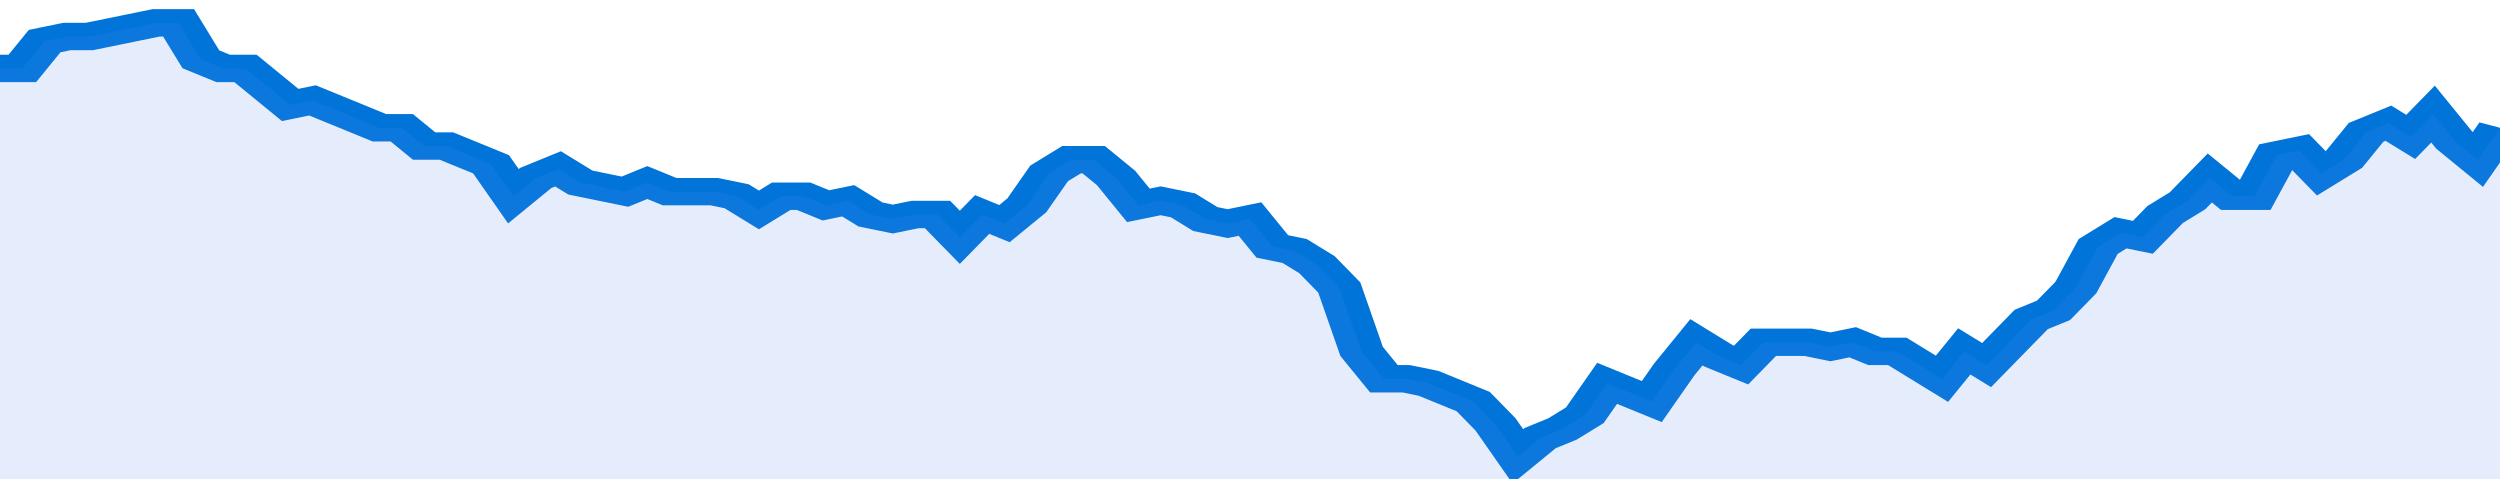
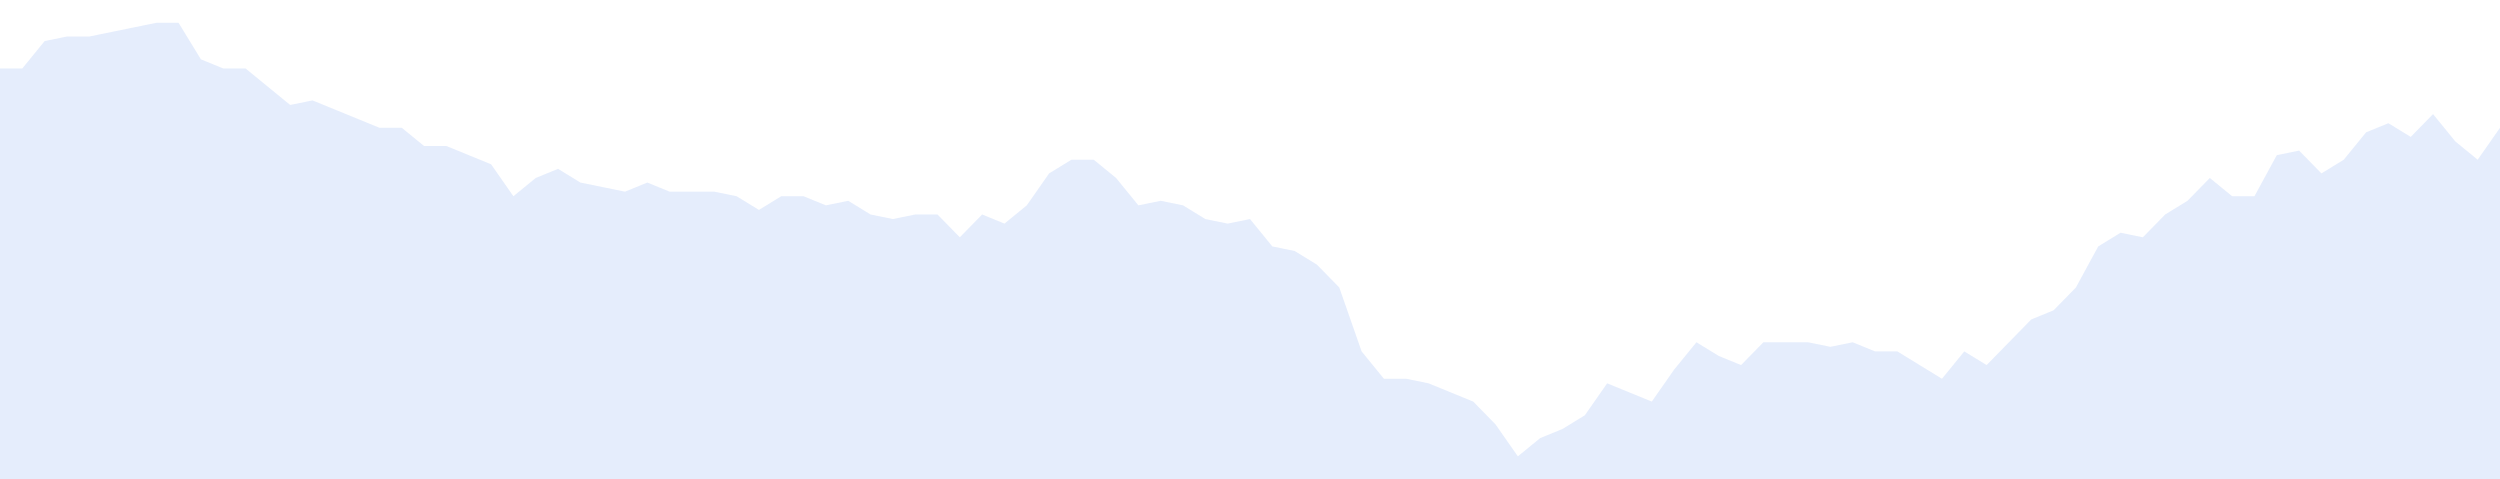
<svg xmlns="http://www.w3.org/2000/svg" viewBox="0 0 336 105" width="120" height="23" preserveAspectRatio="none">
-   <polyline fill="none" stroke="#0074d9" stroke-width="6" points="0, 15 3, 15 6, 9 9, 8 12, 8 15, 7 18, 6 21, 5 24, 5 27, 13 30, 15 33, 15 36, 19 39, 23 42, 22 45, 24 48, 26 51, 28 54, 28 57, 32 60, 32 63, 34 66, 36 69, 43 72, 39 75, 37 78, 40 81, 41 84, 42 87, 40 90, 42 93, 42 96, 42 99, 43 102, 46 105, 43 108, 43 111, 45 114, 44 117, 47 120, 48 123, 47 126, 47 129, 52 132, 47 135, 49 138, 45 141, 38 144, 35 147, 35 150, 39 153, 45 156, 44 159, 45 162, 48 165, 49 168, 48 171, 54 174, 55 177, 58 180, 63 183, 77 186, 83 189, 83 192, 84 195, 86 198, 88 201, 93 204, 100 207, 96 210, 94 213, 91 216, 84 219, 86 222, 88 225, 81 228, 75 231, 78 234, 80 237, 75 240, 75 243, 75 246, 76 249, 75 252, 77 255, 77 258, 80 261, 83 264, 77 267, 80 270, 75 273, 70 276, 68 279, 63 282, 54 285, 51 288, 52 291, 47 294, 44 297, 39 300, 43 303, 43 306, 34 309, 33 312, 38 315, 35 318, 29 321, 27 324, 30 327, 25 330, 31 333, 35 336, 28 336, 28 "> </polyline>
  <polygon fill="#5085ec" opacity="0.15" points="0, 105 0, 15 3, 15 6, 9 9, 8 12, 8 15, 7 18, 6 21, 5 24, 5 27, 13 30, 15 33, 15 36, 19 39, 23 42, 22 45, 24 48, 26 51, 28 54, 28 57, 32 60, 32 63, 34 66, 36 69, 43 72, 39 75, 37 78, 40 81, 41 84, 42 87, 40 90, 42 93, 42 96, 42 99, 43 102, 46 105, 43 108, 43 111, 45 114, 44 117, 47 120, 48 123, 47 126, 47 129, 52 132, 47 135, 49 138, 45 141, 38 144, 35 147, 35 150, 39 153, 45 156, 44 159, 45 162, 48 165, 49 168, 48 171, 54 174, 55 177, 58 180, 63 183, 77 186, 83 189, 83 192, 84 195, 86 198, 88 201, 93 204, 100 207, 96 210, 94 213, 91 216, 84 219, 86 222, 88 225, 81 228, 75 231, 78 234, 80 237, 75 240, 75 243, 75 246, 76 249, 75 252, 77 255, 77 258, 80 261, 83 264, 77 267, 80 270, 75 273, 70 276, 68 279, 63 282, 54 285, 51 288, 52 291, 47 294, 44 297, 39 300, 43 303, 43 306, 34 309, 33 312, 38 315, 35 318, 29 321, 27 324, 30 327, 25 330, 31 333, 35 336, 28 336, 105 " />
</svg>